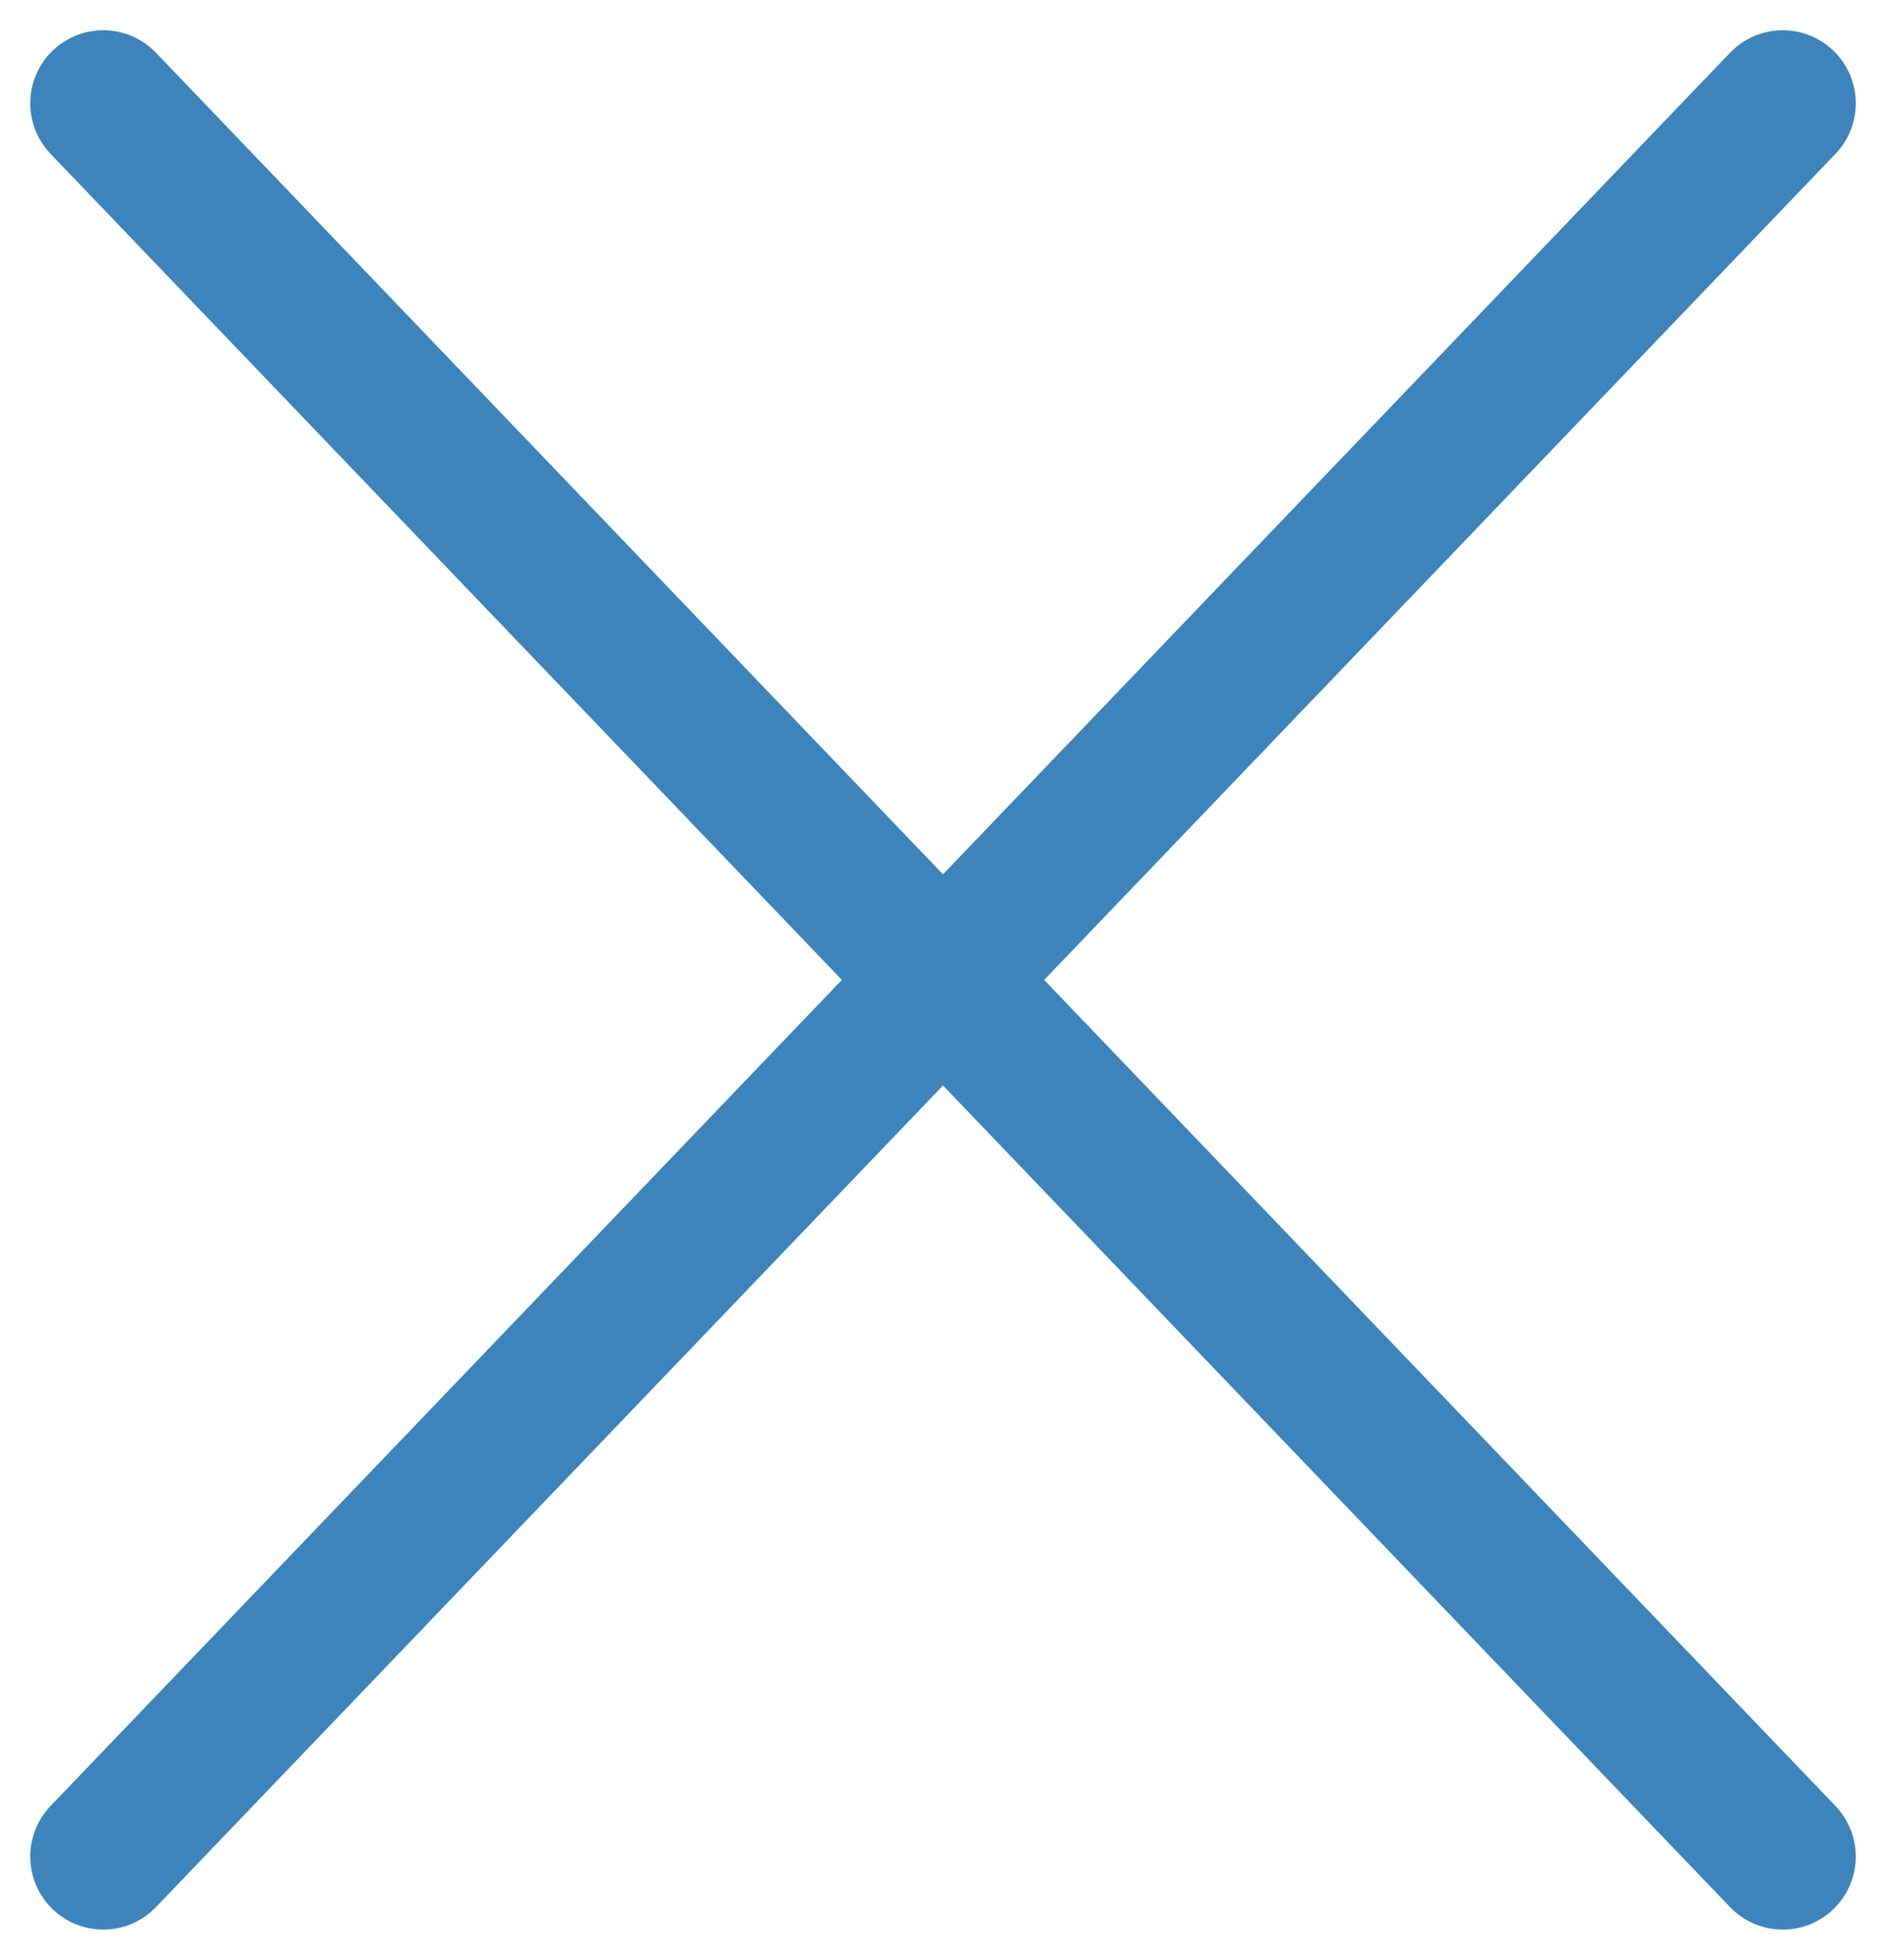
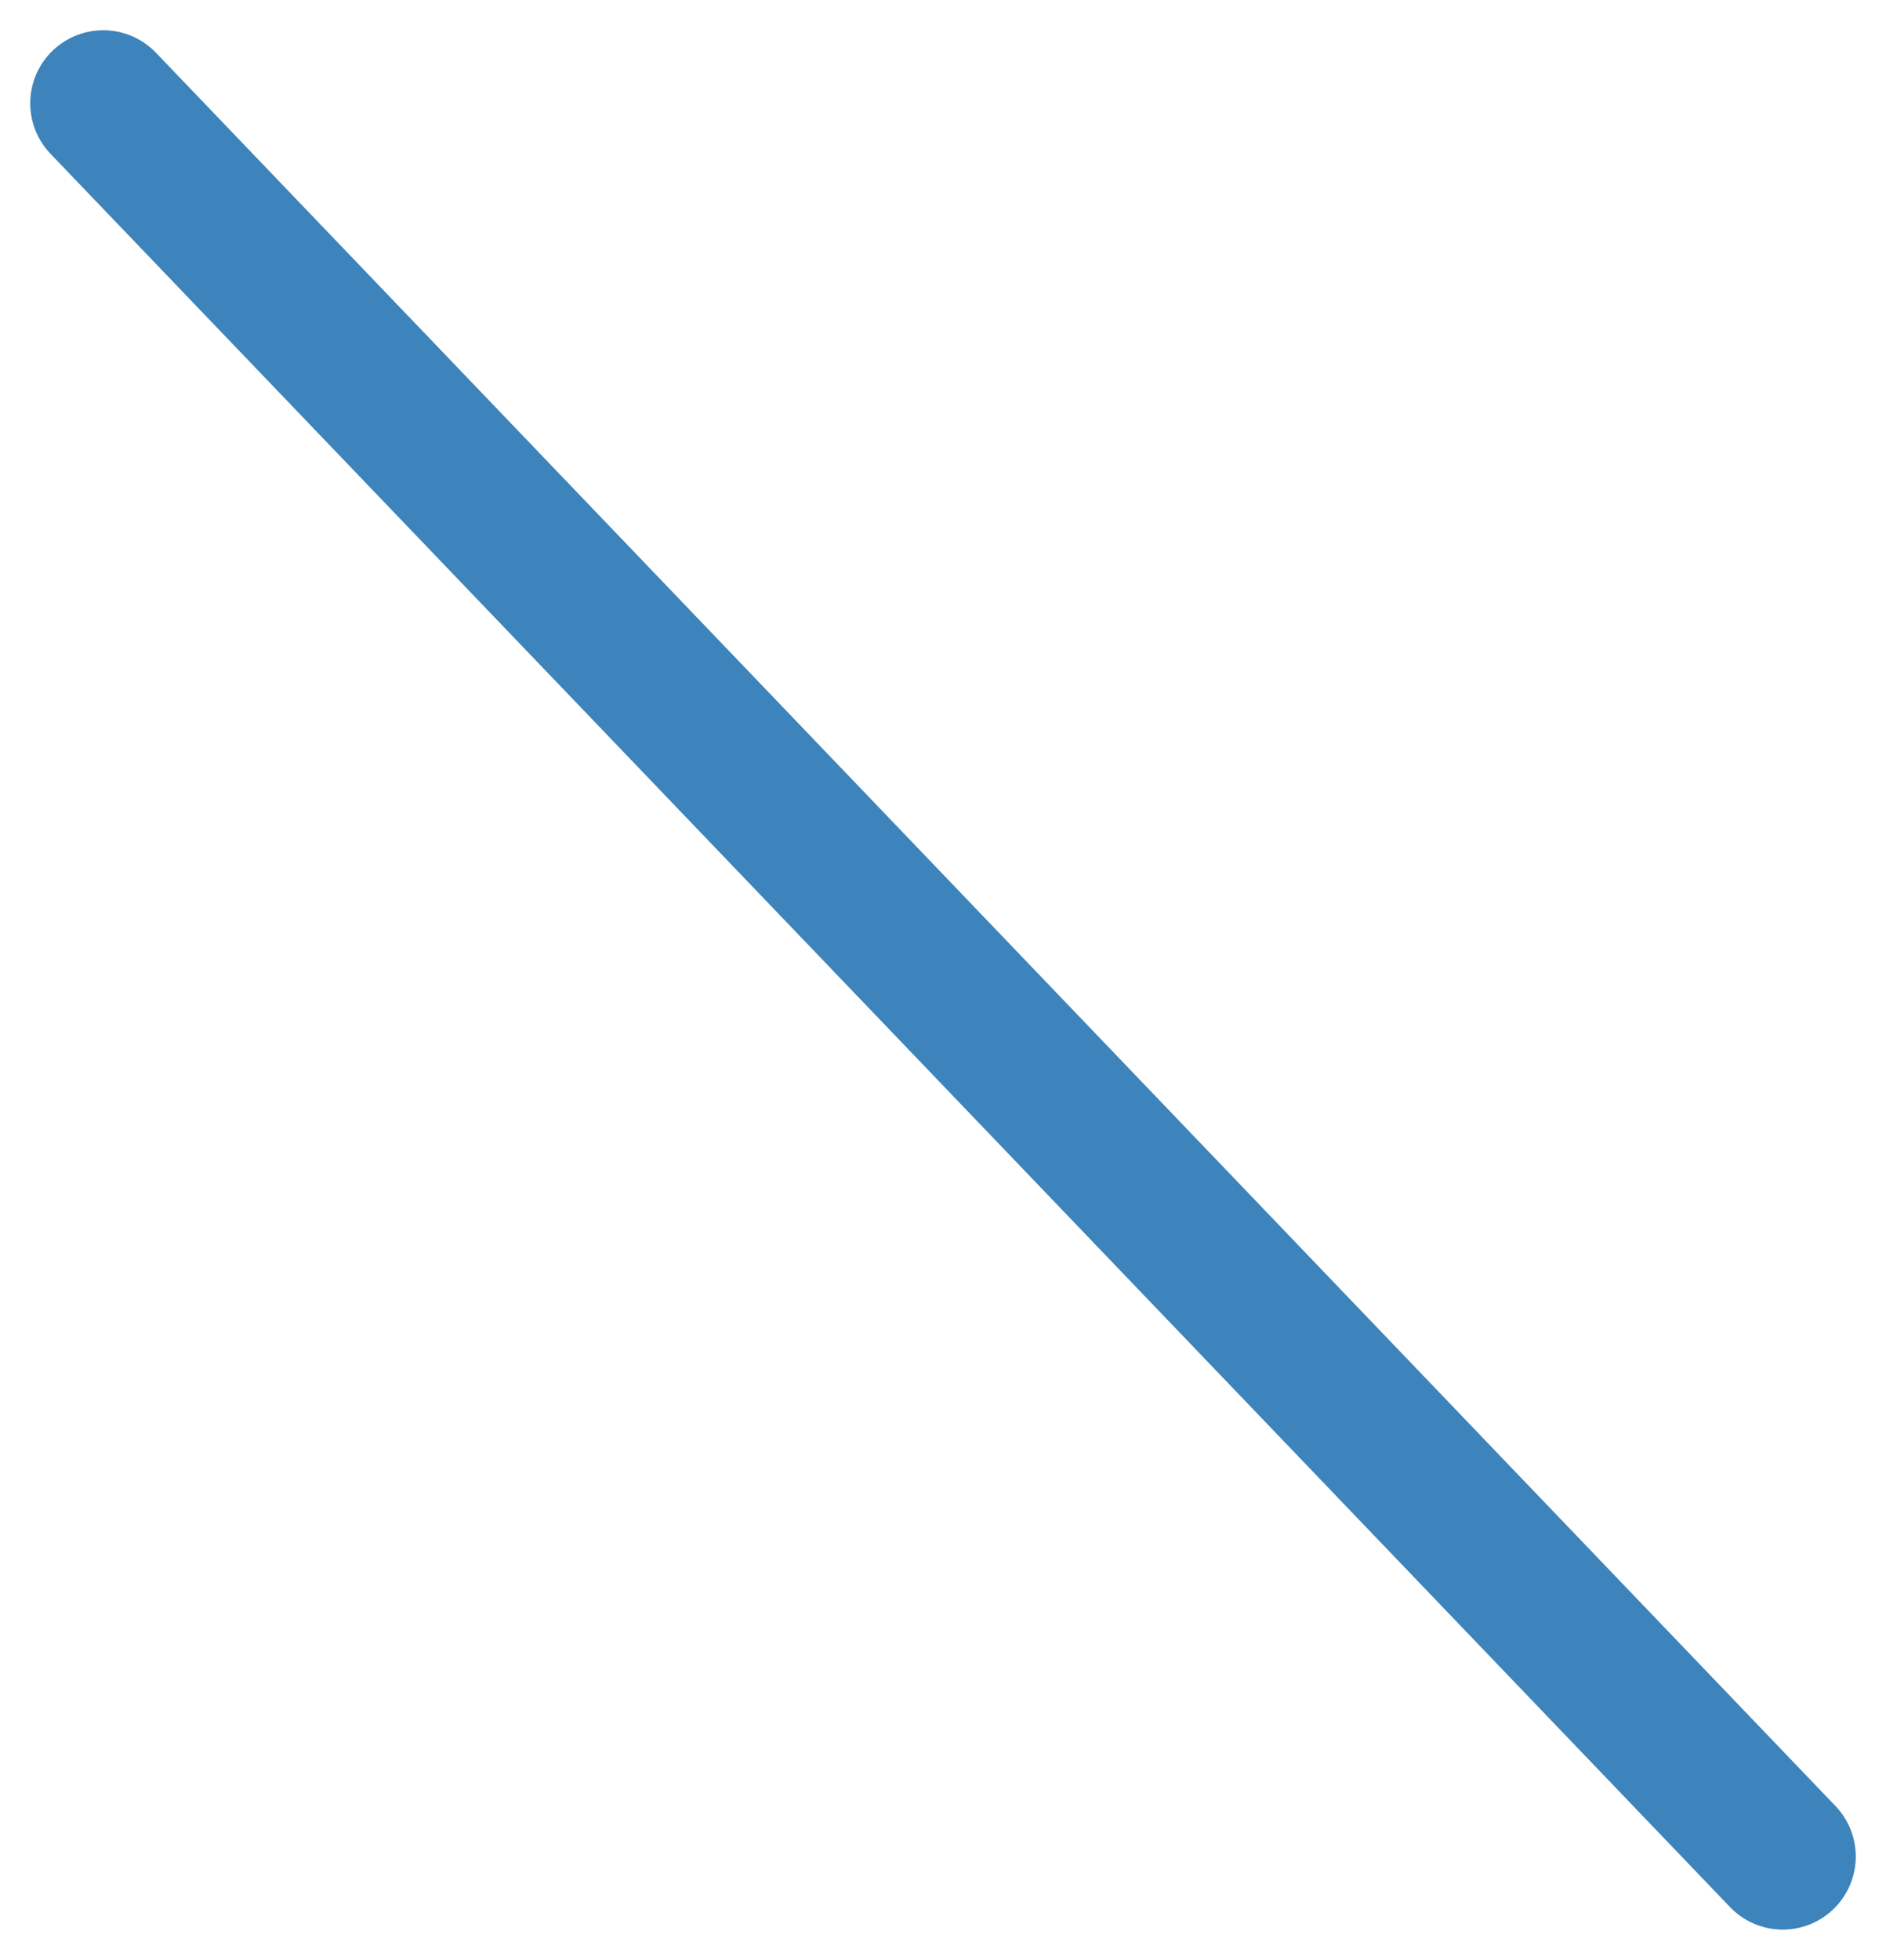
<svg xmlns="http://www.w3.org/2000/svg" width="25.828" height="26.828" viewBox="0 0 25.828 26.828">
  <g id="x" transform="translate(-5.16 -4.876)">
-     <line id="Linie_68" data-name="Linie 68" x1="23" y2="24" transform="translate(6.574 6.29)" fill="none" stroke="#3c84bb" stroke-linecap="round" stroke-linejoin="round" stroke-width="2" />
    <line id="Linie_69" data-name="Linie 69" x2="23" y2="24" transform="translate(6.574 6.29)" fill="none" stroke="#3c84bb" stroke-linecap="round" stroke-linejoin="round" stroke-width="2" />
  </g>
</svg>